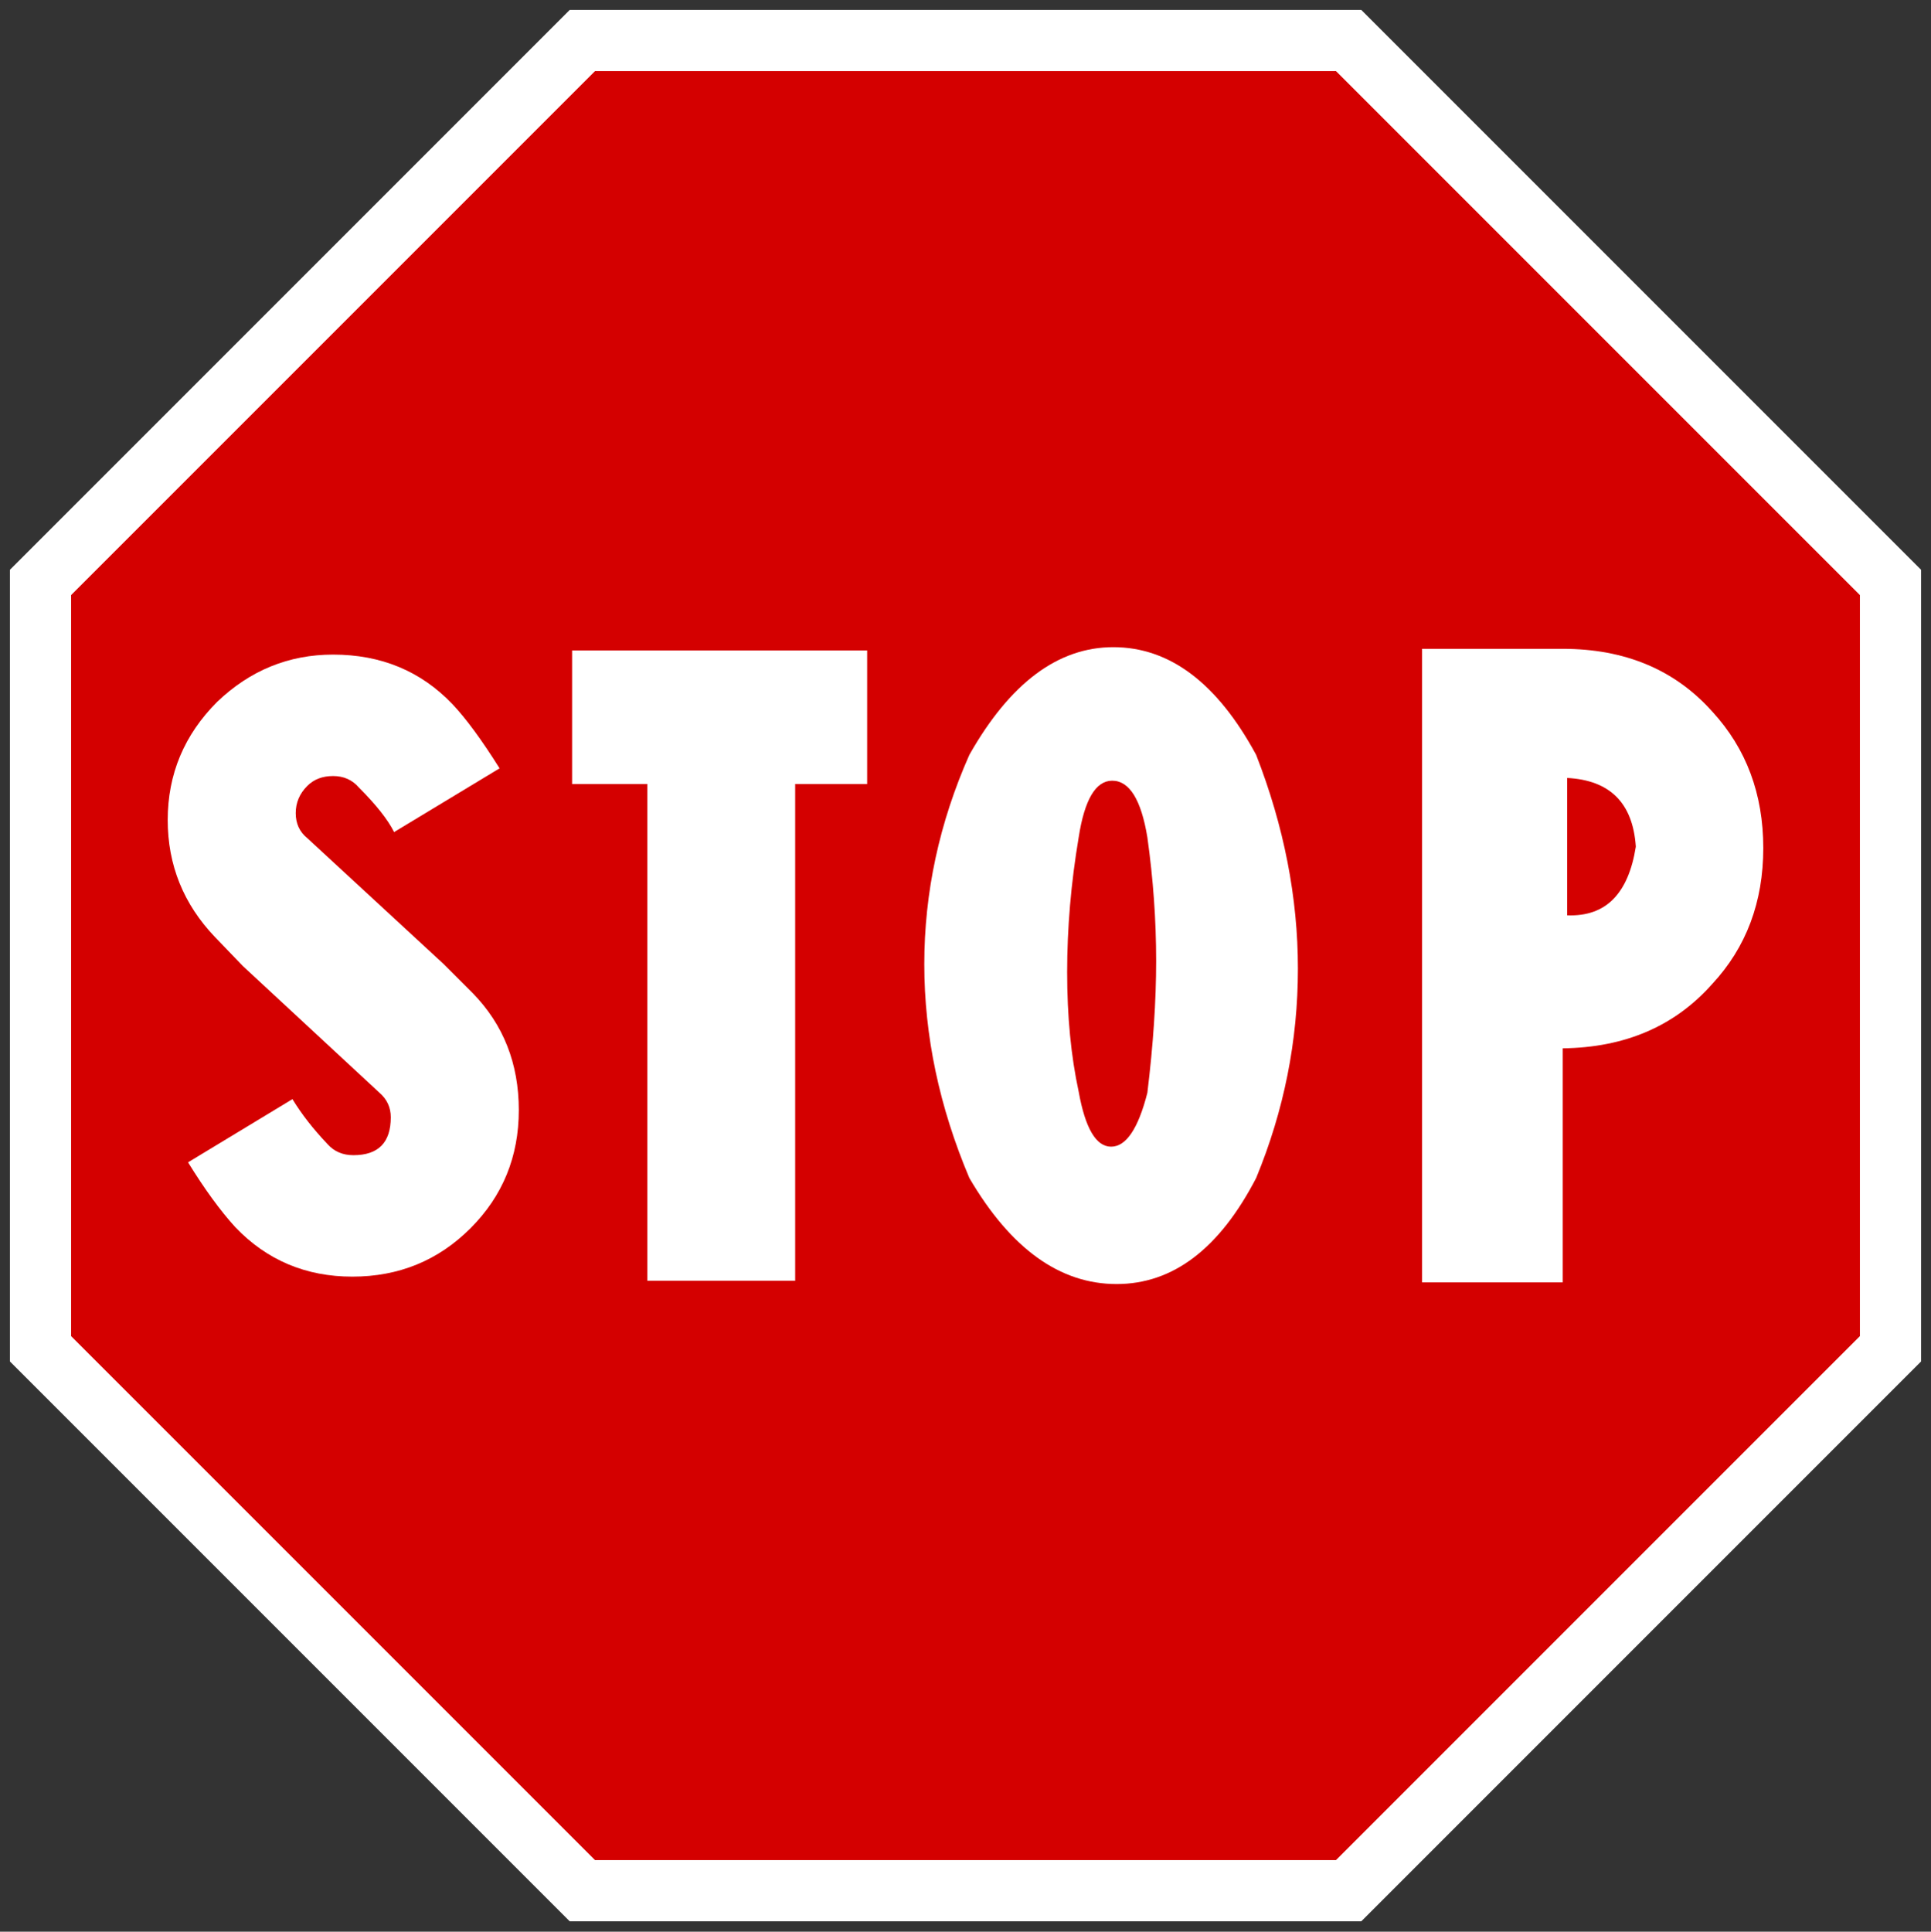
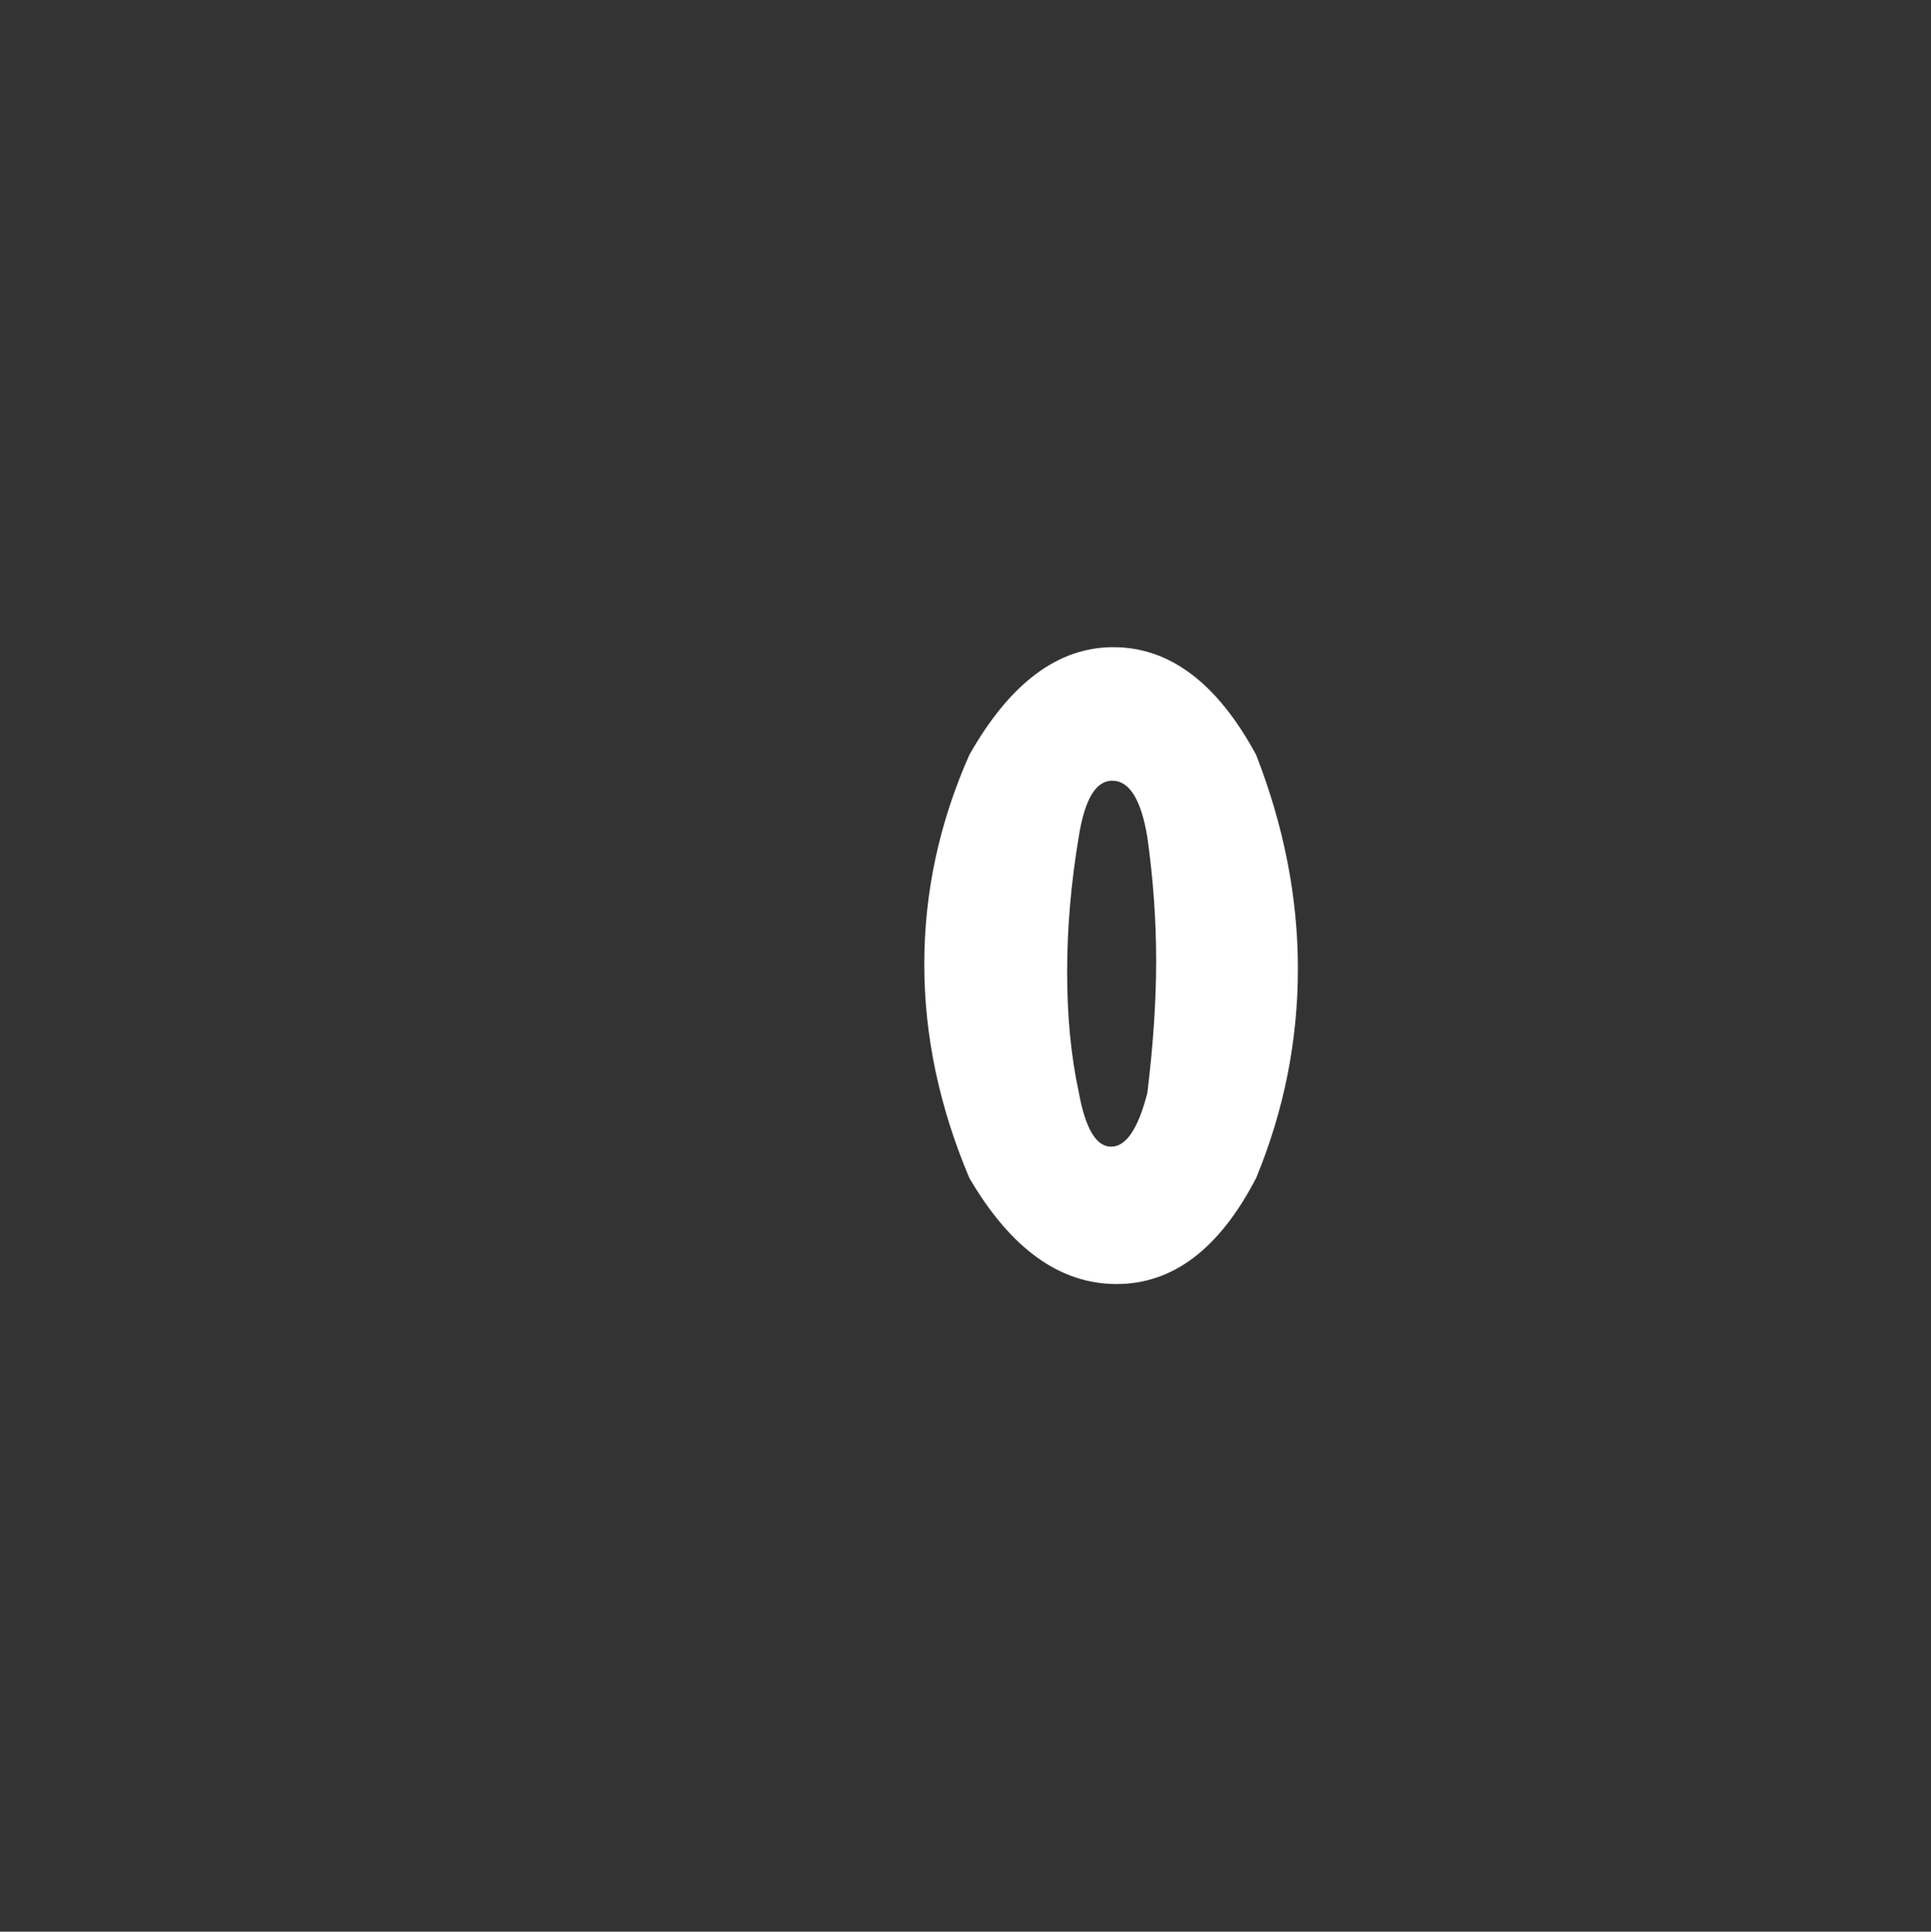
<svg xmlns="http://www.w3.org/2000/svg" xmlns:ns1="http://www.serif.com/" width="100%" height="100%" viewBox="0 0 4210 4211" version="1.1" xml:space="preserve" style="fill-rule:evenodd;clip-rule:evenodd;stroke-linejoin:round;stroke-miterlimit:2;">
  <rect x="0" y="0" width="4210" height="4211" fill="#333333" stroke="none" />
  <g id="Layer-1" ns1:id="Layer 1">
-     <path id="path3942" d="M1242.06,4188.33l-1220.39,-1220.39l0,-1725.89l1220.39,-1220.39l1725.89,0.001l1220.39,1220.39l-0.001,1725.89l-1220.39,1220.39l-1725.89,-0.001Z" style="fill:#fff;fill-rule:nonzero;" />
-     <path id="path3944" d="M2912.72,155l1142.28,1142.28l-0,1615.43l-1142.28,1142.28l-1615.43,-0.001l-1142.29,-1142.28l0.001,-1615.43l1142.28,-1142.28l1615.43,-0Z" style="fill:#d40000;fill-rule:nonzero;" />
    <g id="flowRoot3091">
      <g id="g3117">
-         <path id="path3109" d="M529.744,2106.2l297.082,275.52c16.771,14.376 25.156,32.345 25.157,53.907c-0.001,55.105 -27.154,82.657 -81.459,82.656c-23.16,0.001 -41.927,-7.986 -56.302,-23.959c-31.146,-32.742 -56.701,-65.485 -76.666,-98.229l-227.604,137.76c35.937,58.3 70.278,105.417 103.021,141.354c68.68,71.876 153.732,107.813 255.156,107.813c101.422,0 187.273,-35.138 257.551,-105.417c70.277,-70.277 105.416,-156.127 105.417,-257.552c-0.001,-101.422 -33.543,-186.473 -100.625,-255.155l-63.49,-63.49l-297.082,-274.322c-16.772,-13.575 -25.157,-31.743 -25.157,-54.505c0,-22.758 8.385,-42.524 25.157,-59.297c14.374,-14.373 33.141,-21.561 56.302,-21.563c23.159,0.002 41.926,8.388 56.302,25.157c37.534,37.536 63.089,69.88 76.666,97.031l230,-138.958c-39.133,-62.29 -73.473,-109.009 -103.021,-140.156c-68.681,-71.873 -155.33,-107.811 -259.947,-107.812c-96.633,0.001 -180.886,34.342 -252.76,103.021c-71.875,71.876 -107.813,157.727 -107.813,257.551c0,98.23 34.34,183.282 103.021,255.156l61.094,63.489Z" style="fill:#fff;fill-rule:nonzero;" />
-         <path id="path3111" d="M1247.29,1418l0,291.094l164.115,-0l-0,1082.91l322.239,0l-0,-1082.91l156.926,-0l0,-291.094l-643.28,0Z" style="fill:#fff;fill-rule:nonzero;" />
        <path id="path3113" d="M2113.39,1645.6c-65.486,147.744 -98.228,299.88 -98.228,456.405c-0,155.731 32.742,311.06 98.228,465.989c90.243,154.133 197.256,231.198 321.042,231.198c122.985,0 224.408,-77.065 304.27,-231.198c60.694,-146.943 91.04,-299.078 91.041,-456.405c-0.001,-154.929 -30.347,-310.259 -91.041,-465.989c-84.653,-156.526 -188.473,-234.789 -311.458,-234.791c-120.591,0.002 -225.208,78.265 -313.854,234.791Zm238.385,179.688c12.778,-82.256 37.135,-123.384 73.073,-123.386c37.535,0.002 63.09,41.13 76.667,123.386c12.777,91.042 19.166,180.886 19.166,269.53c-0,87.05 -6.389,182.883 -19.166,287.499c-19.966,78.266 -46.32,117.397 -79.062,117.396c-32.744,0.001 -56.303,-39.929 -70.678,-119.791c-16.771,-77.464 -25.156,-164.313 -25.156,-260.547c-0,-96.231 8.385,-194.26 25.156,-294.087Z" style="fill:#fff;fill-rule:nonzero;" />
-         <path id="path3115" d="M3100.47,1414.4l-0,1381.2l306.666,-0l-0,-510.312c135.763,-1.595 244.374,-48.315 325.832,-140.156c74.271,-79.859 111.406,-178.688 111.407,-296.483c-0.001,-117.794 -37.136,-217.021 -111.407,-297.682c-81.458,-91.04 -190.069,-136.56 -325.832,-136.563l-306.666,0Zm316.249,281.51c93.437,4.792 143.35,54.706 149.74,149.74c-7.987,51.112 -24.359,89.246 -49.115,114.4c-24.758,25.158 -58.299,36.937 -100.625,35.339l0,-299.479Z" style="fill:#fff;fill-rule:nonzero;" />
      </g>
    </g>
  </g>
</svg>